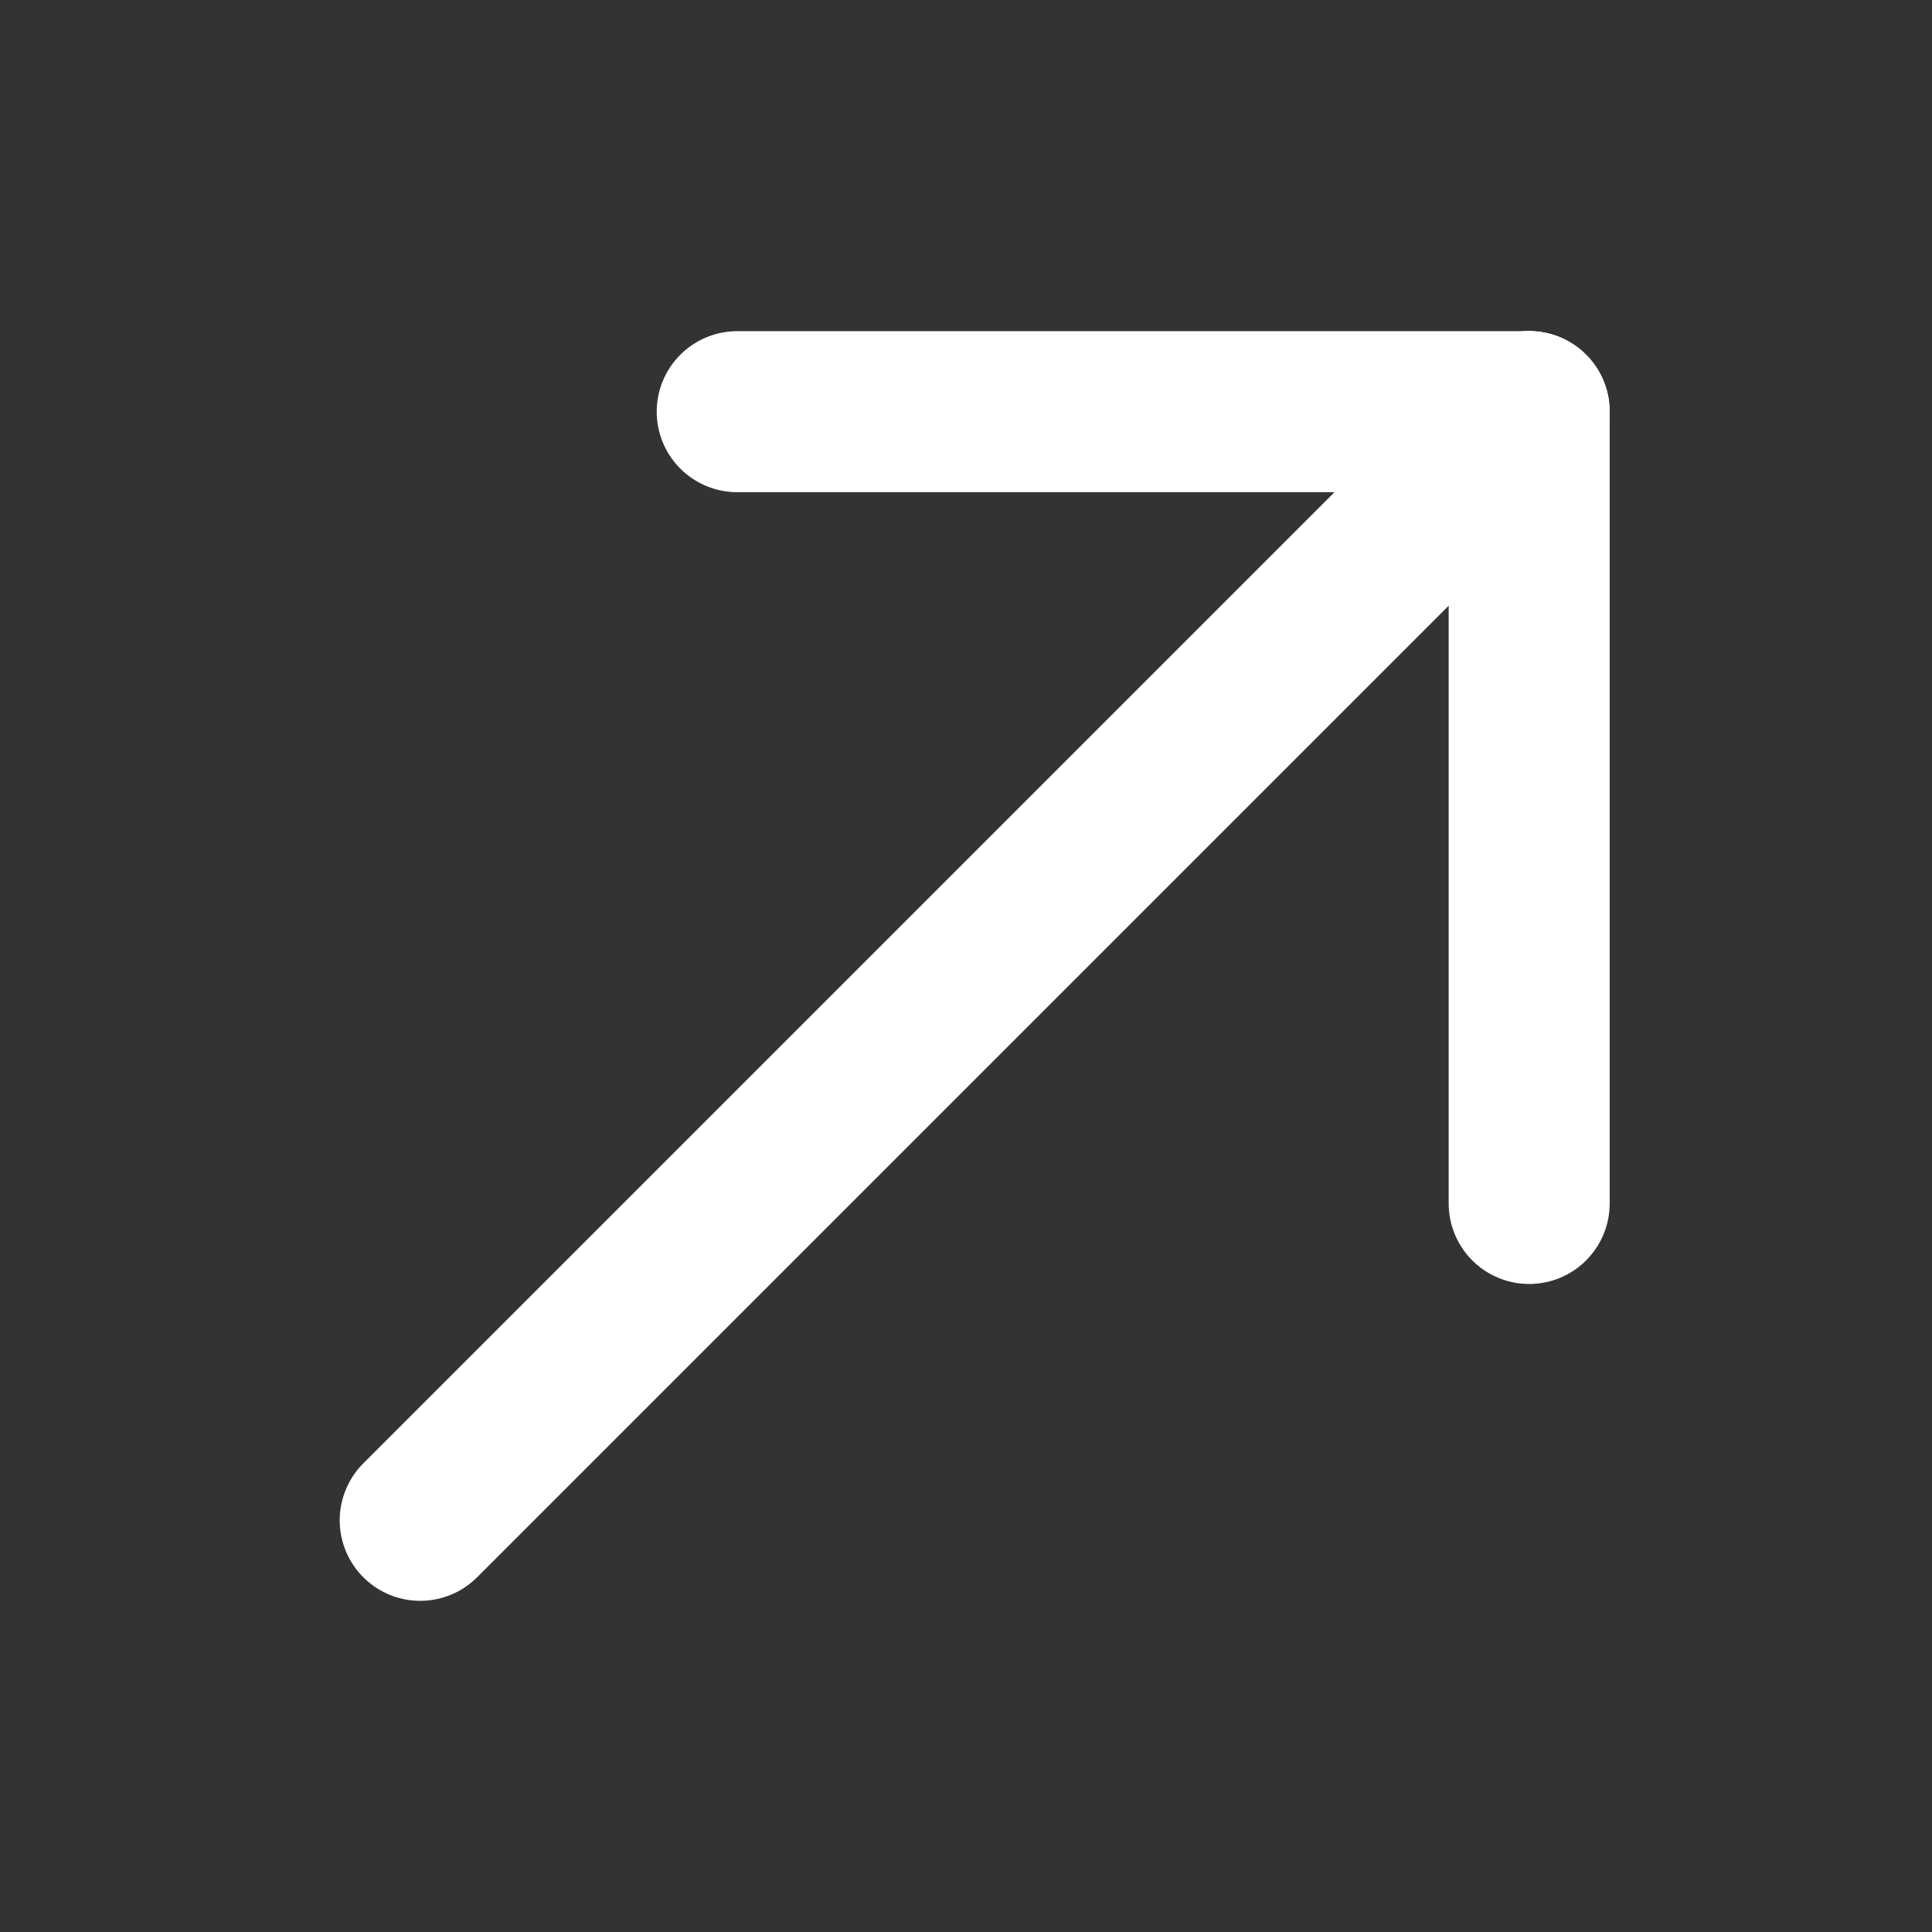
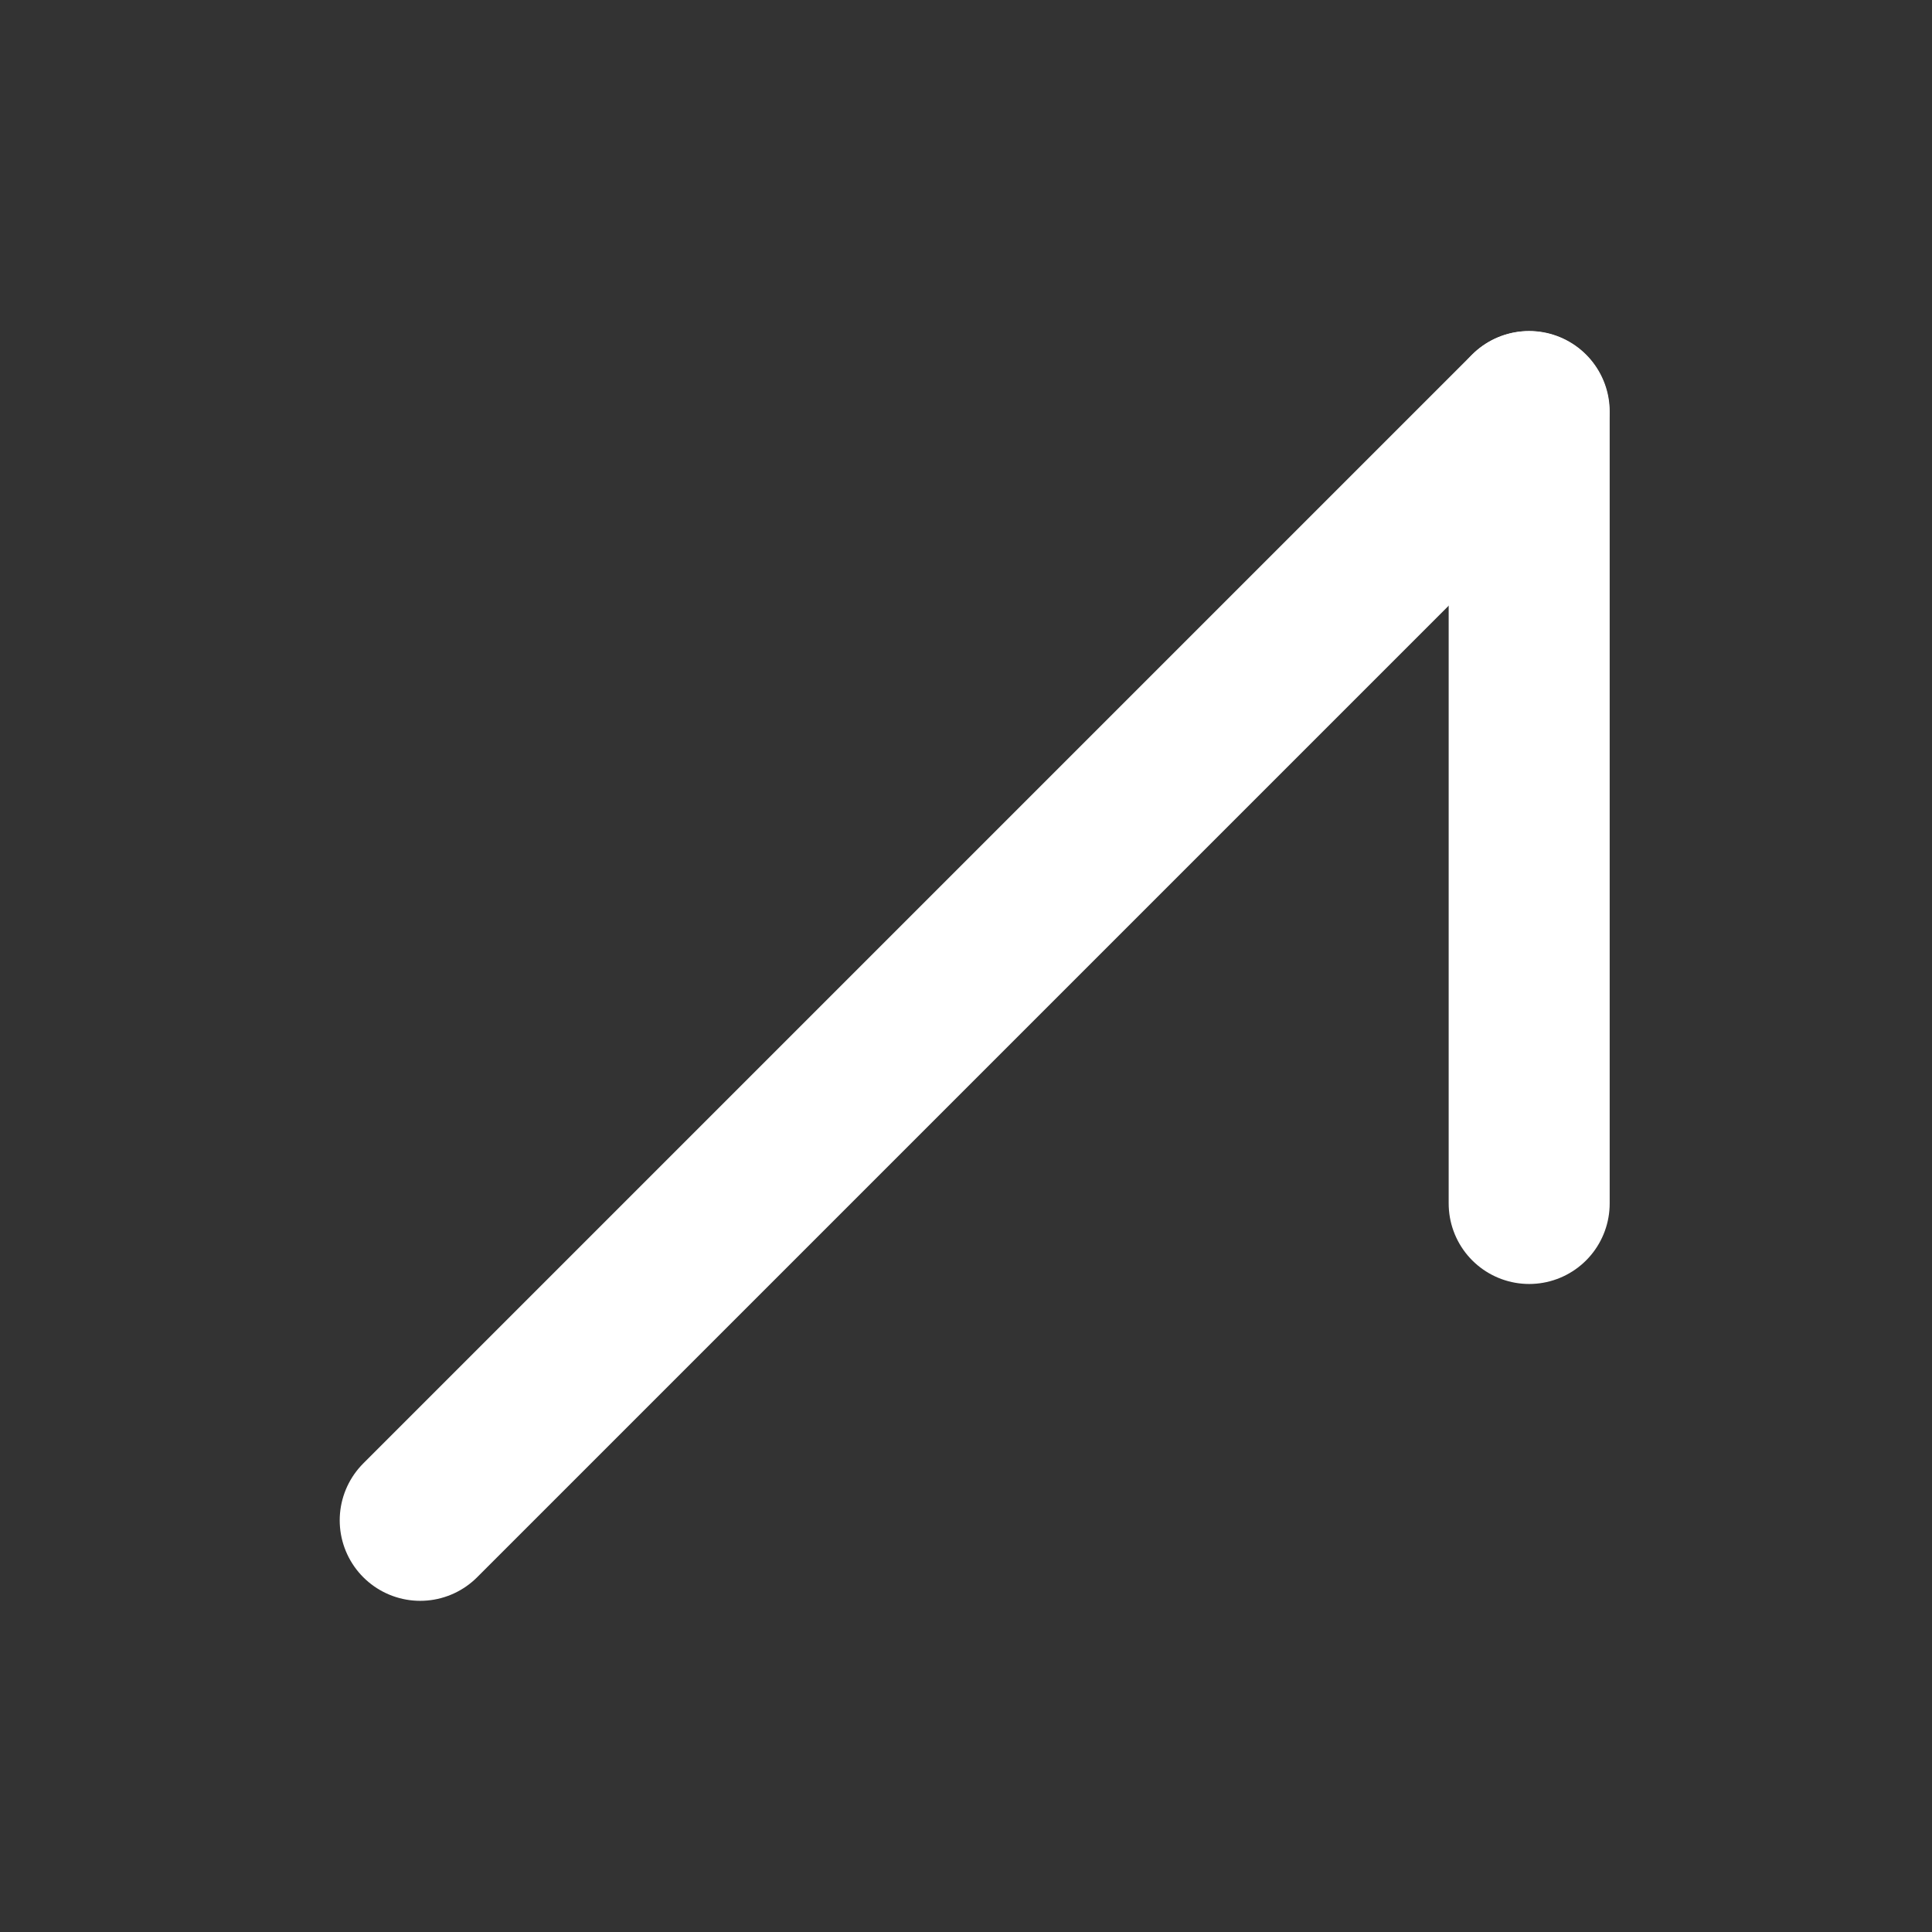
<svg xmlns="http://www.w3.org/2000/svg" width="12" height="12" viewBox="0 0 12 12" fill="none">
  <rect x="0" y="0" width="12" height="12" fill="#333333" stroke="none" />
  <path d="M9.496 2.557L2.61 9.443" stroke="white" stroke-linecap="round" stroke-linejoin="round" />
  <path d="M9.498 7.475L9.498 2.556" stroke="white" stroke-linecap="round" stroke-linejoin="round" />
-   <path d="M4.579 2.557L9.498 2.557" stroke="white" stroke-linecap="round" stroke-linejoin="round" />
</svg>